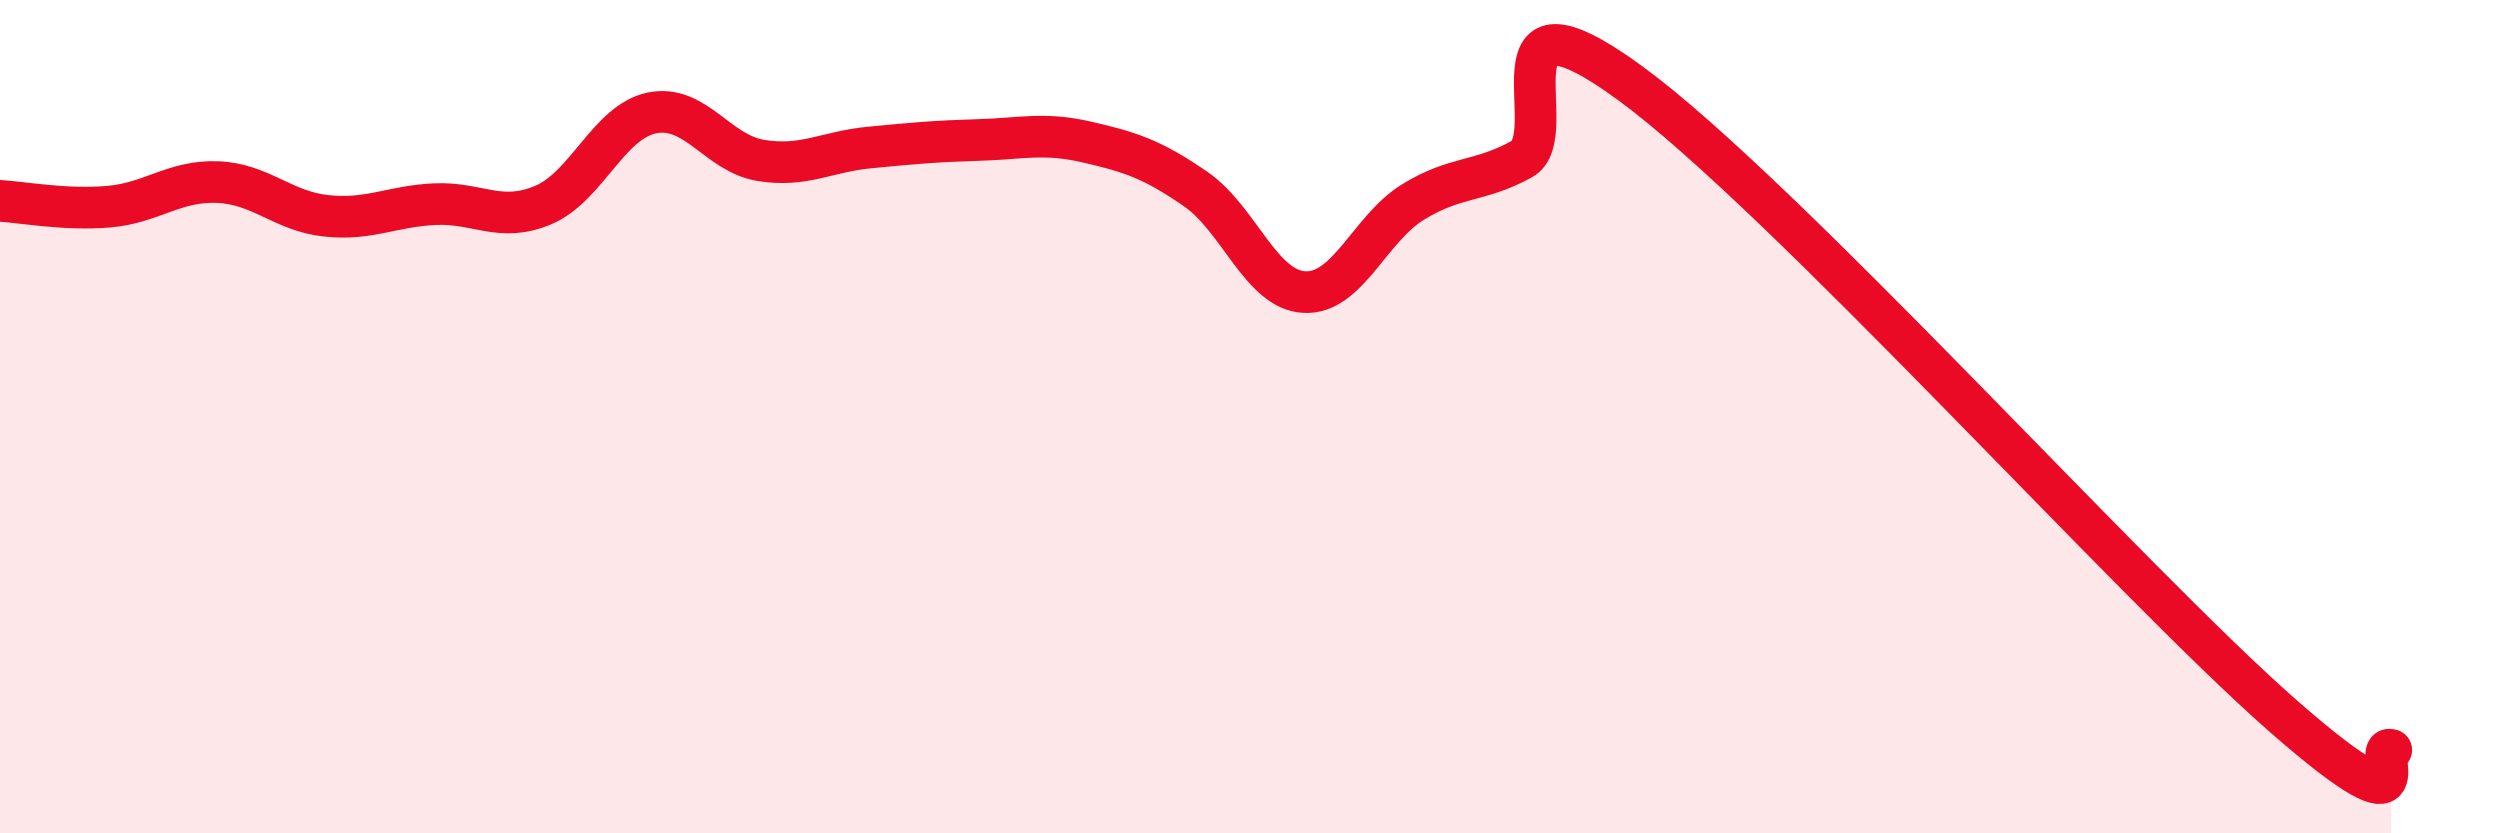
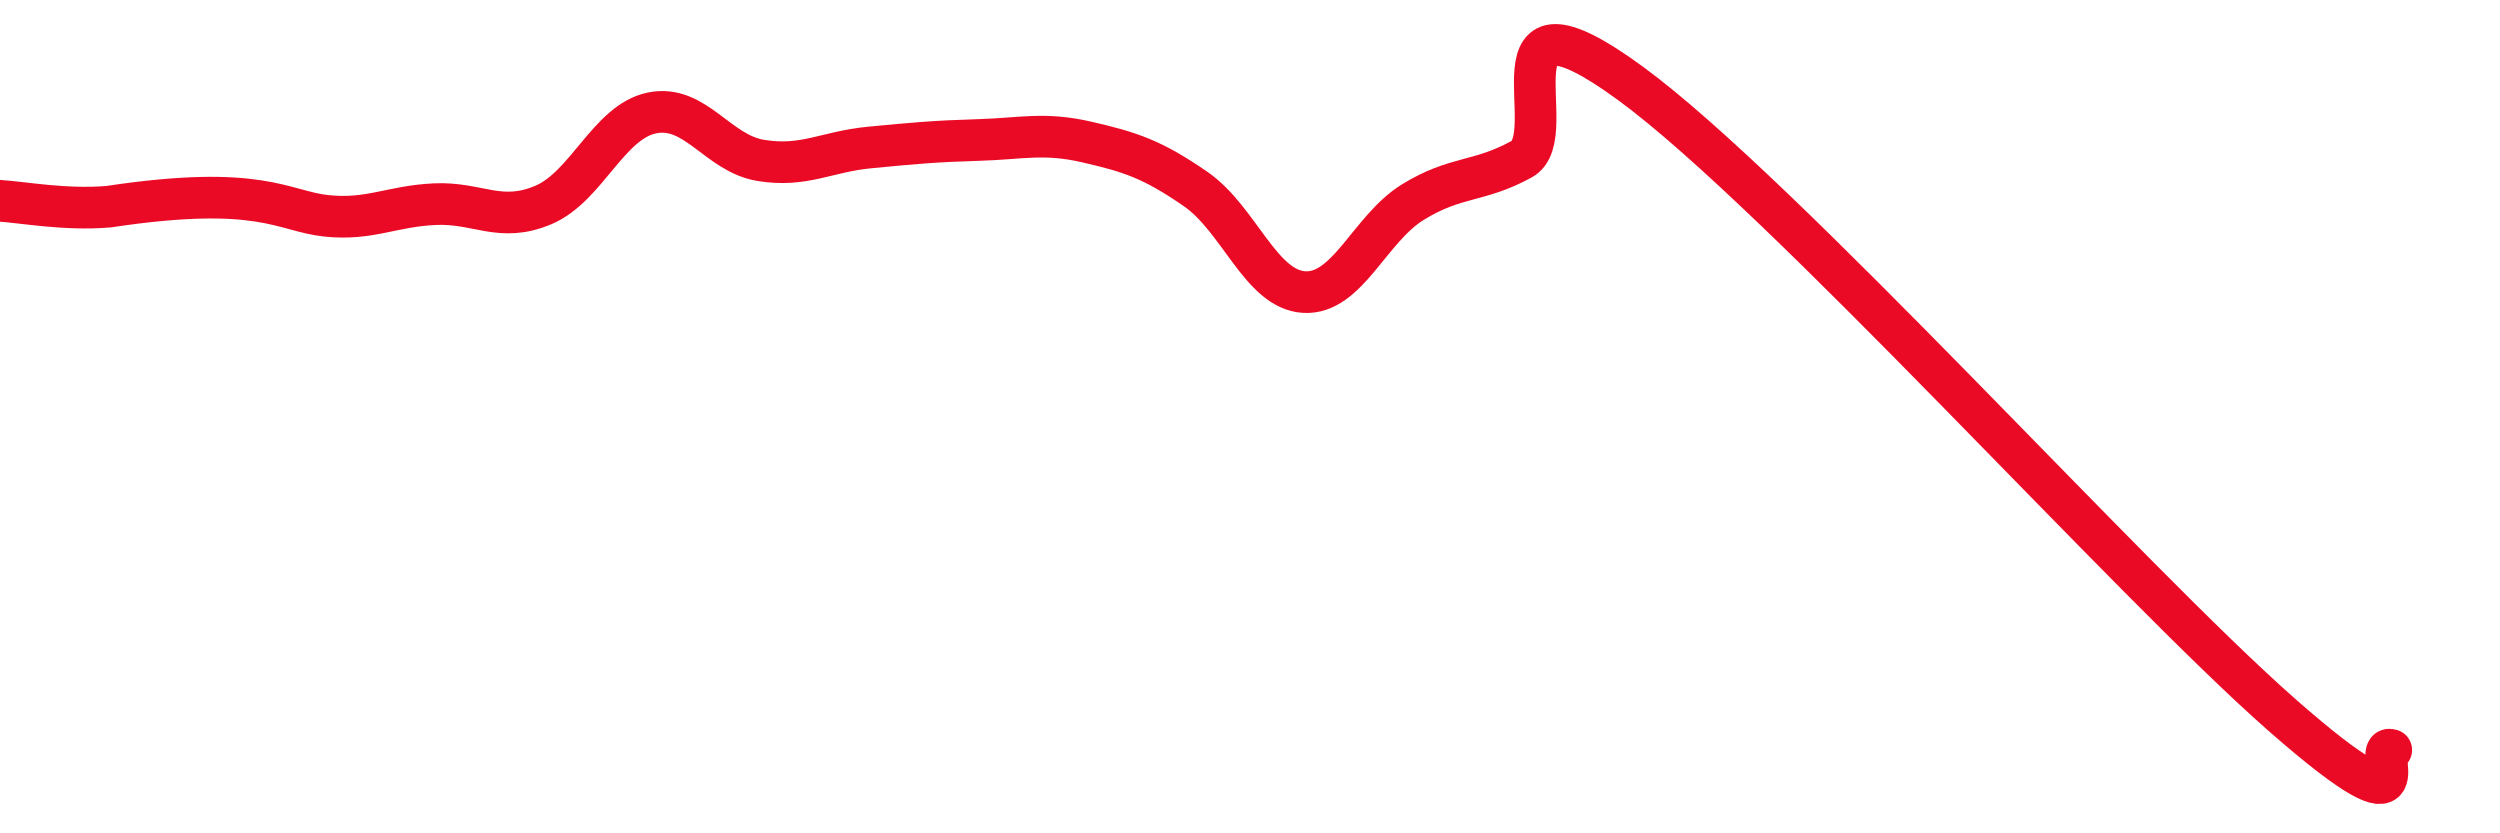
<svg xmlns="http://www.w3.org/2000/svg" width="60" height="20" viewBox="0 0 60 20">
-   <path d="M 0,4.82 C 0.52,4.85 1.57,5.05 2.61,4.96 C 3.65,4.87 4.18,4.33 5.22,4.37 C 6.26,4.41 6.79,5.07 7.83,5.18 C 8.87,5.29 9.39,4.95 10.43,4.9 C 11.47,4.85 12,5.36 13.04,4.92 C 14.08,4.48 14.61,2.92 15.65,2.71 C 16.69,2.5 17.22,3.68 18.26,3.85 C 19.3,4.02 19.83,3.64 20.87,3.54 C 21.91,3.44 22.44,3.39 23.48,3.36 C 24.52,3.33 25.05,3.17 26.09,3.41 C 27.13,3.65 27.66,3.82 28.7,4.54 C 29.74,5.26 30.26,6.95 31.3,7.01 C 32.34,7.07 32.87,5.49 33.91,4.85 C 34.95,4.21 35.48,4.39 36.52,3.82 C 37.56,3.25 35.48,-0.67 39.13,2 C 42.78,4.67 51.13,13.97 54.78,17.17 C 58.43,20.37 56.87,17.83 57.39,18L57.39 20L0 20Z" fill="#EB0A25" opacity="0.1" stroke-linecap="round" stroke-linejoin="round" />
-   <path d="M 0,4.82 C 0.52,4.85 1.57,5.05 2.61,4.96 C 3.65,4.87 4.18,4.33 5.22,4.37 C 6.26,4.41 6.79,5.07 7.83,5.18 C 8.87,5.29 9.39,4.95 10.43,4.9 C 11.47,4.85 12,5.36 13.04,4.92 C 14.08,4.48 14.61,2.92 15.65,2.71 C 16.69,2.5 17.22,3.68 18.26,3.85 C 19.3,4.02 19.83,3.64 20.87,3.54 C 21.91,3.44 22.44,3.39 23.48,3.36 C 24.52,3.33 25.05,3.17 26.09,3.41 C 27.13,3.65 27.66,3.82 28.7,4.54 C 29.74,5.26 30.26,6.95 31.3,7.01 C 32.34,7.07 32.87,5.49 33.91,4.85 C 34.95,4.21 35.48,4.39 36.52,3.82 C 37.56,3.25 35.48,-0.67 39.13,2 C 42.78,4.67 51.13,13.97 54.78,17.17 C 58.43,20.37 56.87,17.83 57.39,18" stroke="#EB0A25" stroke-width="1" fill="none" stroke-linecap="round" stroke-linejoin="round" />
+   <path d="M 0,4.82 C 0.52,4.85 1.57,5.05 2.61,4.96 C 6.26,4.41 6.79,5.07 7.83,5.18 C 8.87,5.29 9.39,4.95 10.43,4.9 C 11.47,4.85 12,5.36 13.04,4.92 C 14.08,4.48 14.61,2.92 15.65,2.71 C 16.69,2.5 17.22,3.68 18.26,3.85 C 19.3,4.02 19.83,3.64 20.87,3.54 C 21.91,3.44 22.44,3.39 23.48,3.36 C 24.52,3.33 25.05,3.17 26.09,3.41 C 27.13,3.65 27.66,3.82 28.7,4.54 C 29.74,5.26 30.26,6.95 31.3,7.01 C 32.34,7.07 32.87,5.49 33.91,4.85 C 34.95,4.21 35.48,4.39 36.52,3.82 C 37.56,3.25 35.48,-0.67 39.13,2 C 42.78,4.67 51.13,13.97 54.78,17.17 C 58.43,20.37 56.87,17.83 57.39,18" stroke="#EB0A25" stroke-width="1" fill="none" stroke-linecap="round" stroke-linejoin="round" />
</svg>